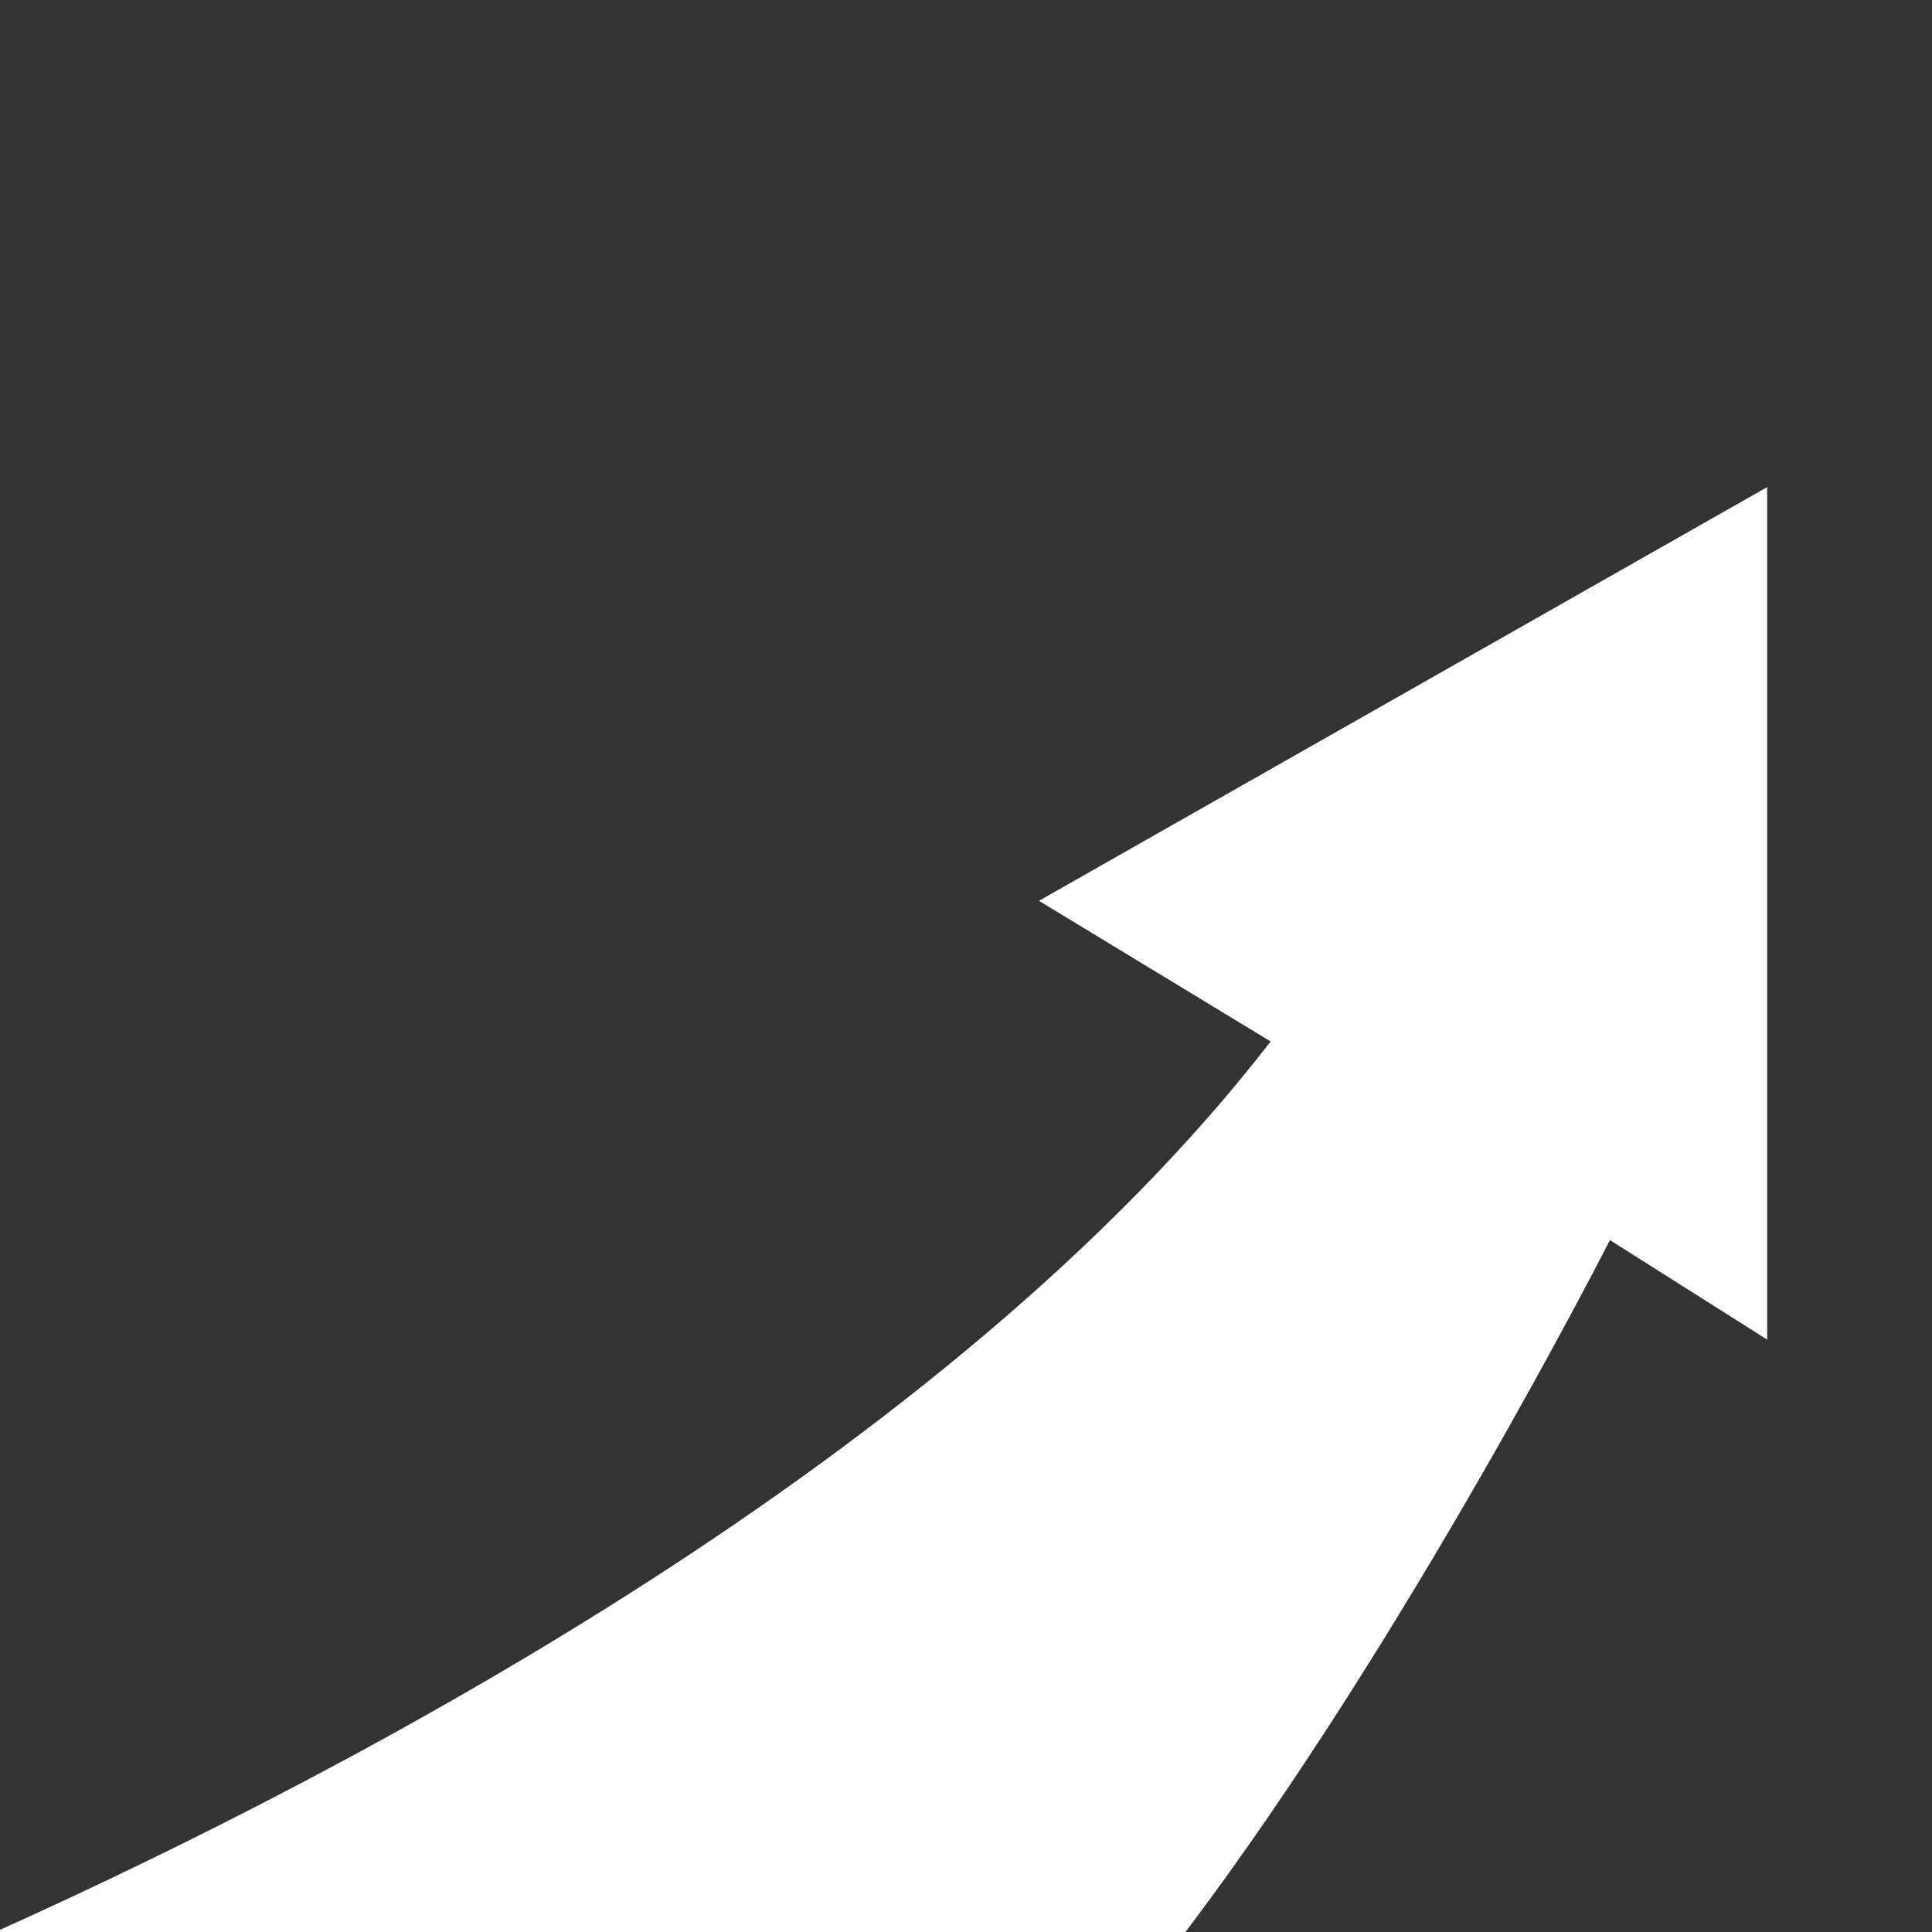
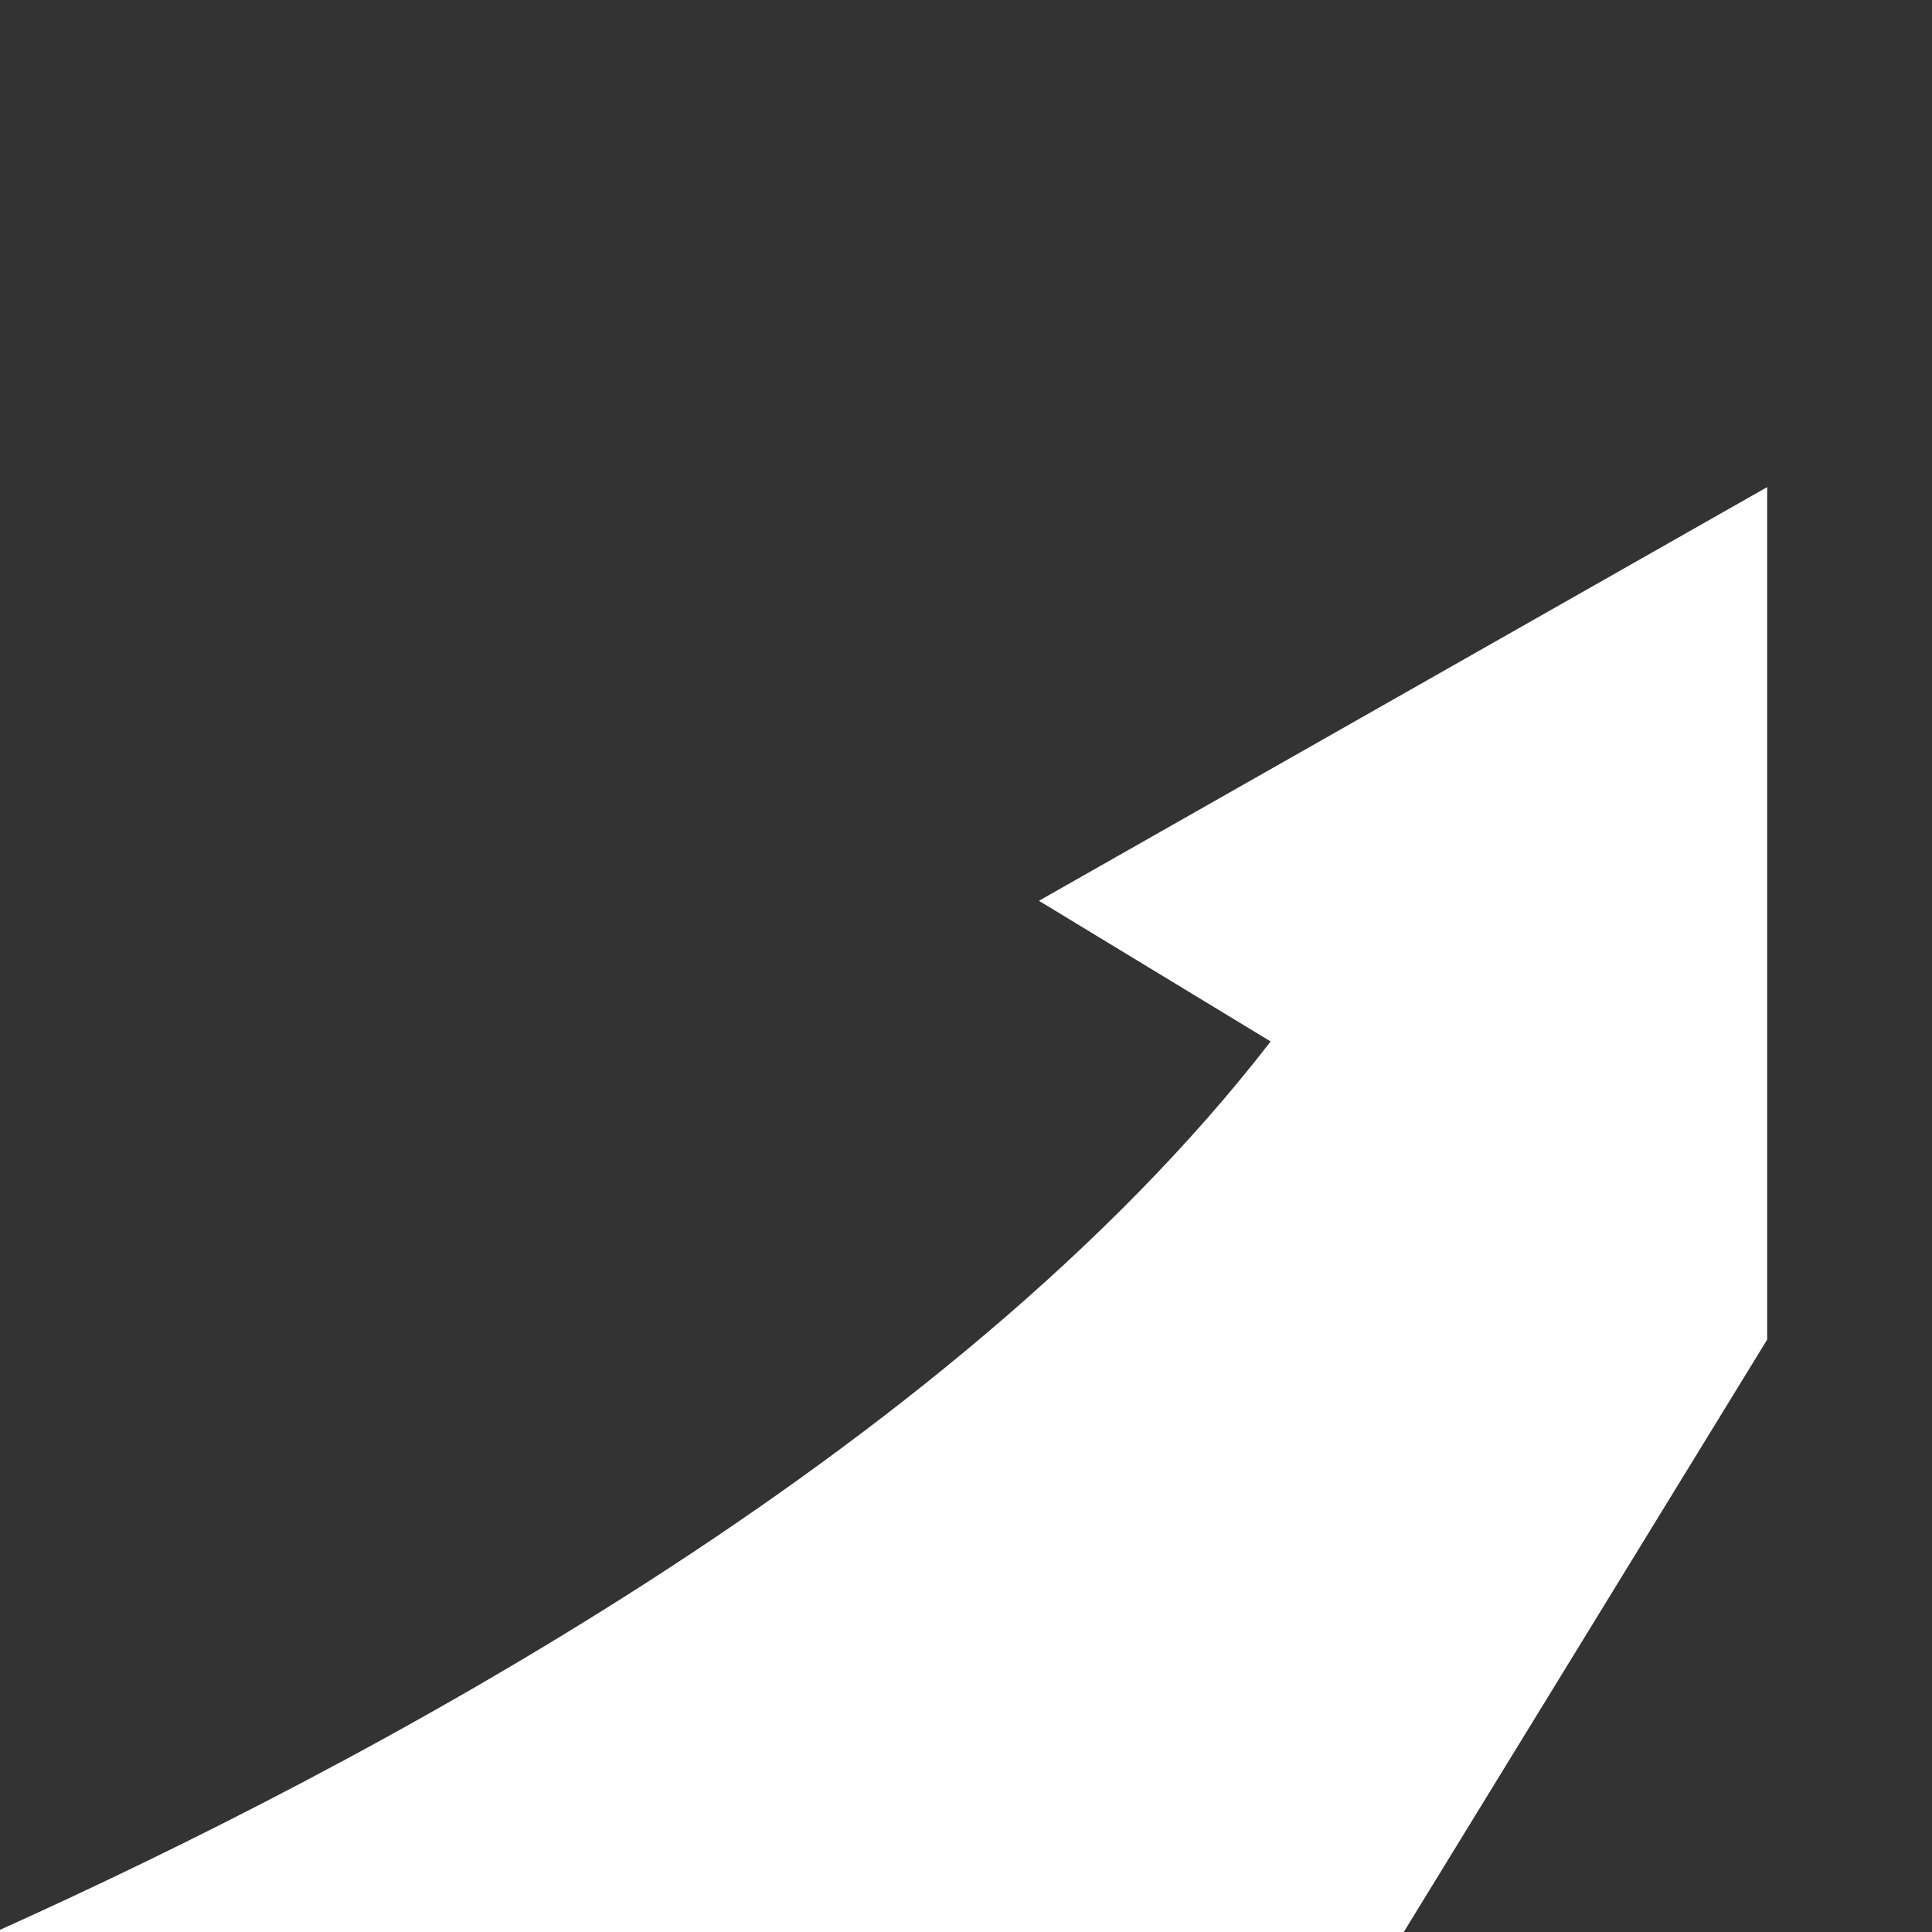
<svg xmlns="http://www.w3.org/2000/svg" viewBox="0 0 32 32">
  <rect x="0" y="0" width="32" height="32" fill="#333333" stroke="none" />
-   <path fill="#FFF" d="M29.27 22.188V8.068L17.208 14.92l3.838 2.33C15.716 24.144 5.898 29.306 0 31.964V32h19.635c3.682-4.865 7.03-11.46 7.03-11.46l2.605 1.648z" />
+   <path fill="#FFF" d="M29.27 22.188V8.068L17.208 14.92l3.838 2.33C15.716 24.144 5.898 29.306 0 31.964V32h19.635l2.605 1.648z" />
</svg>